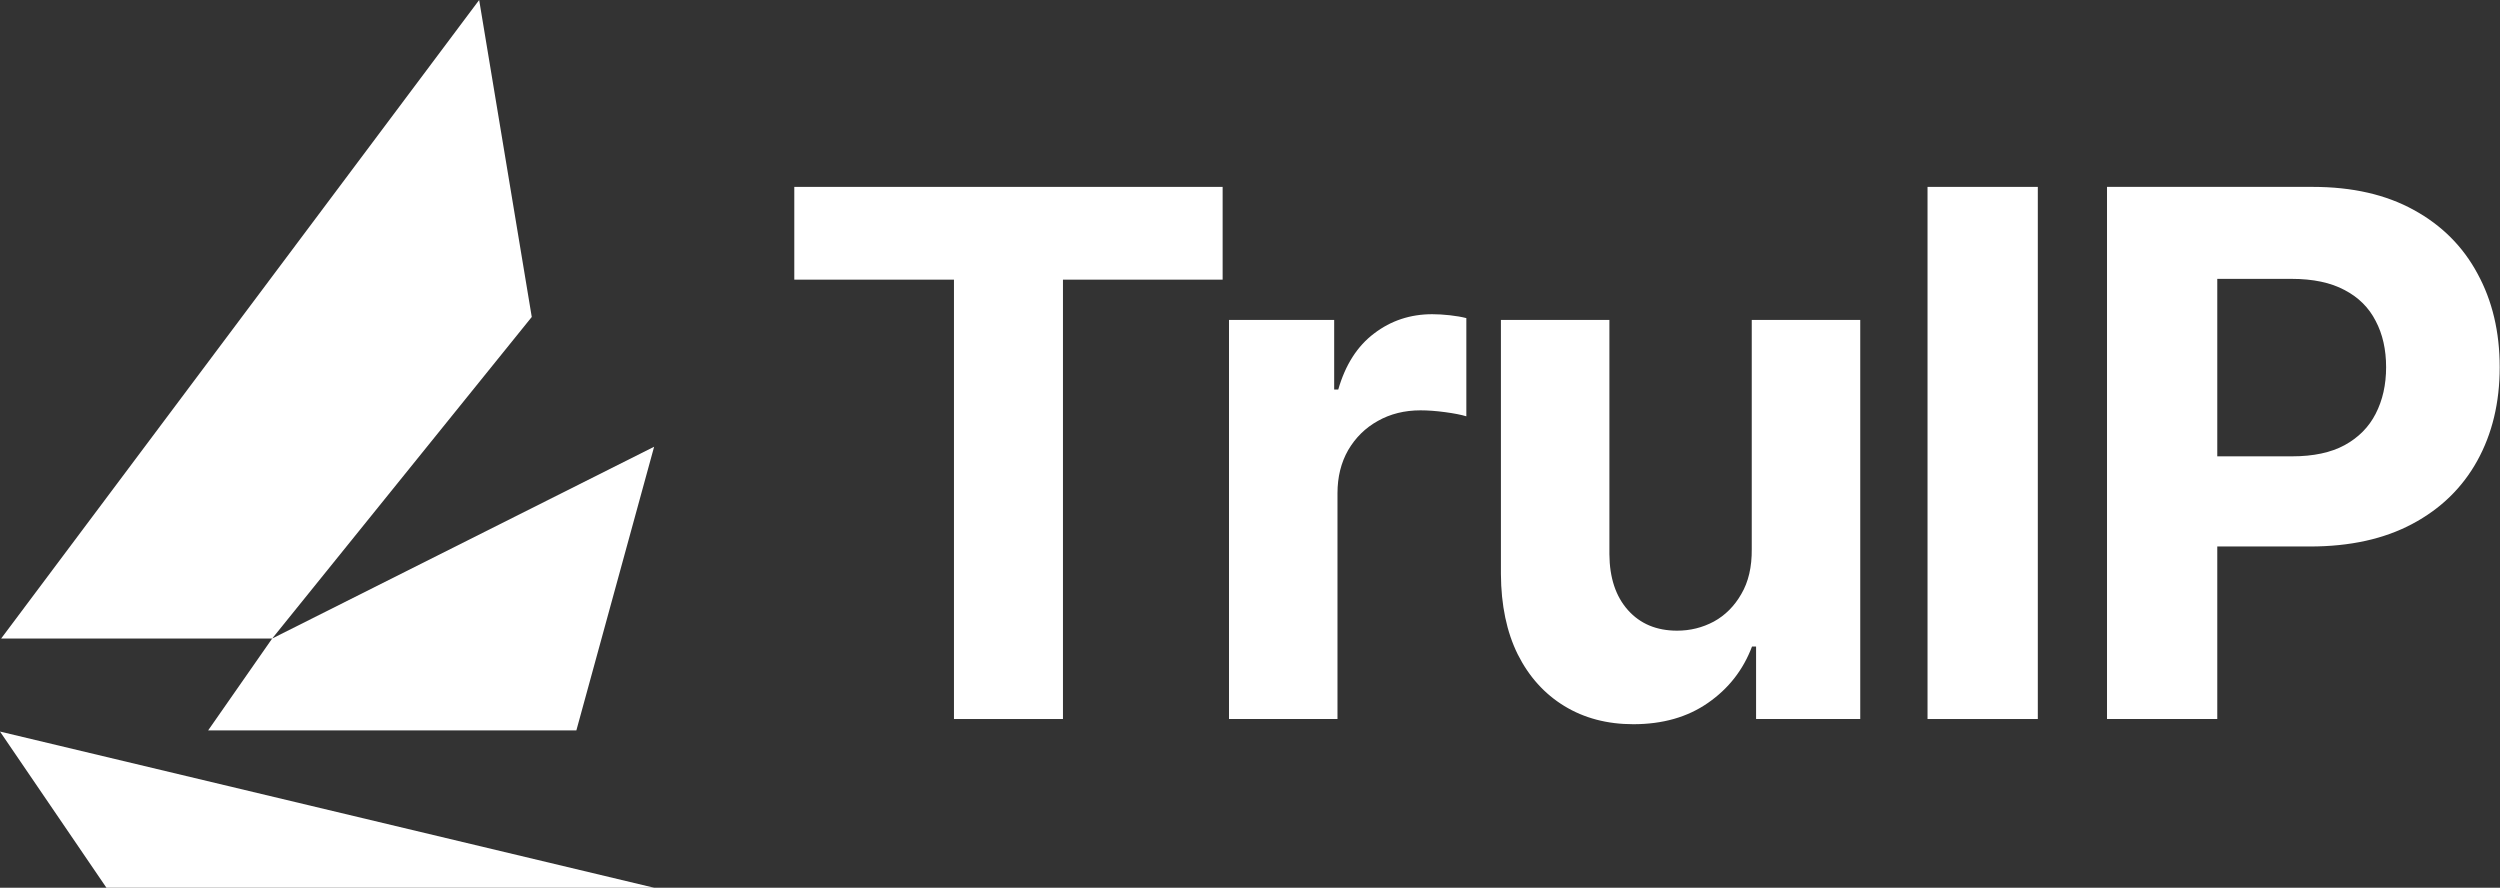
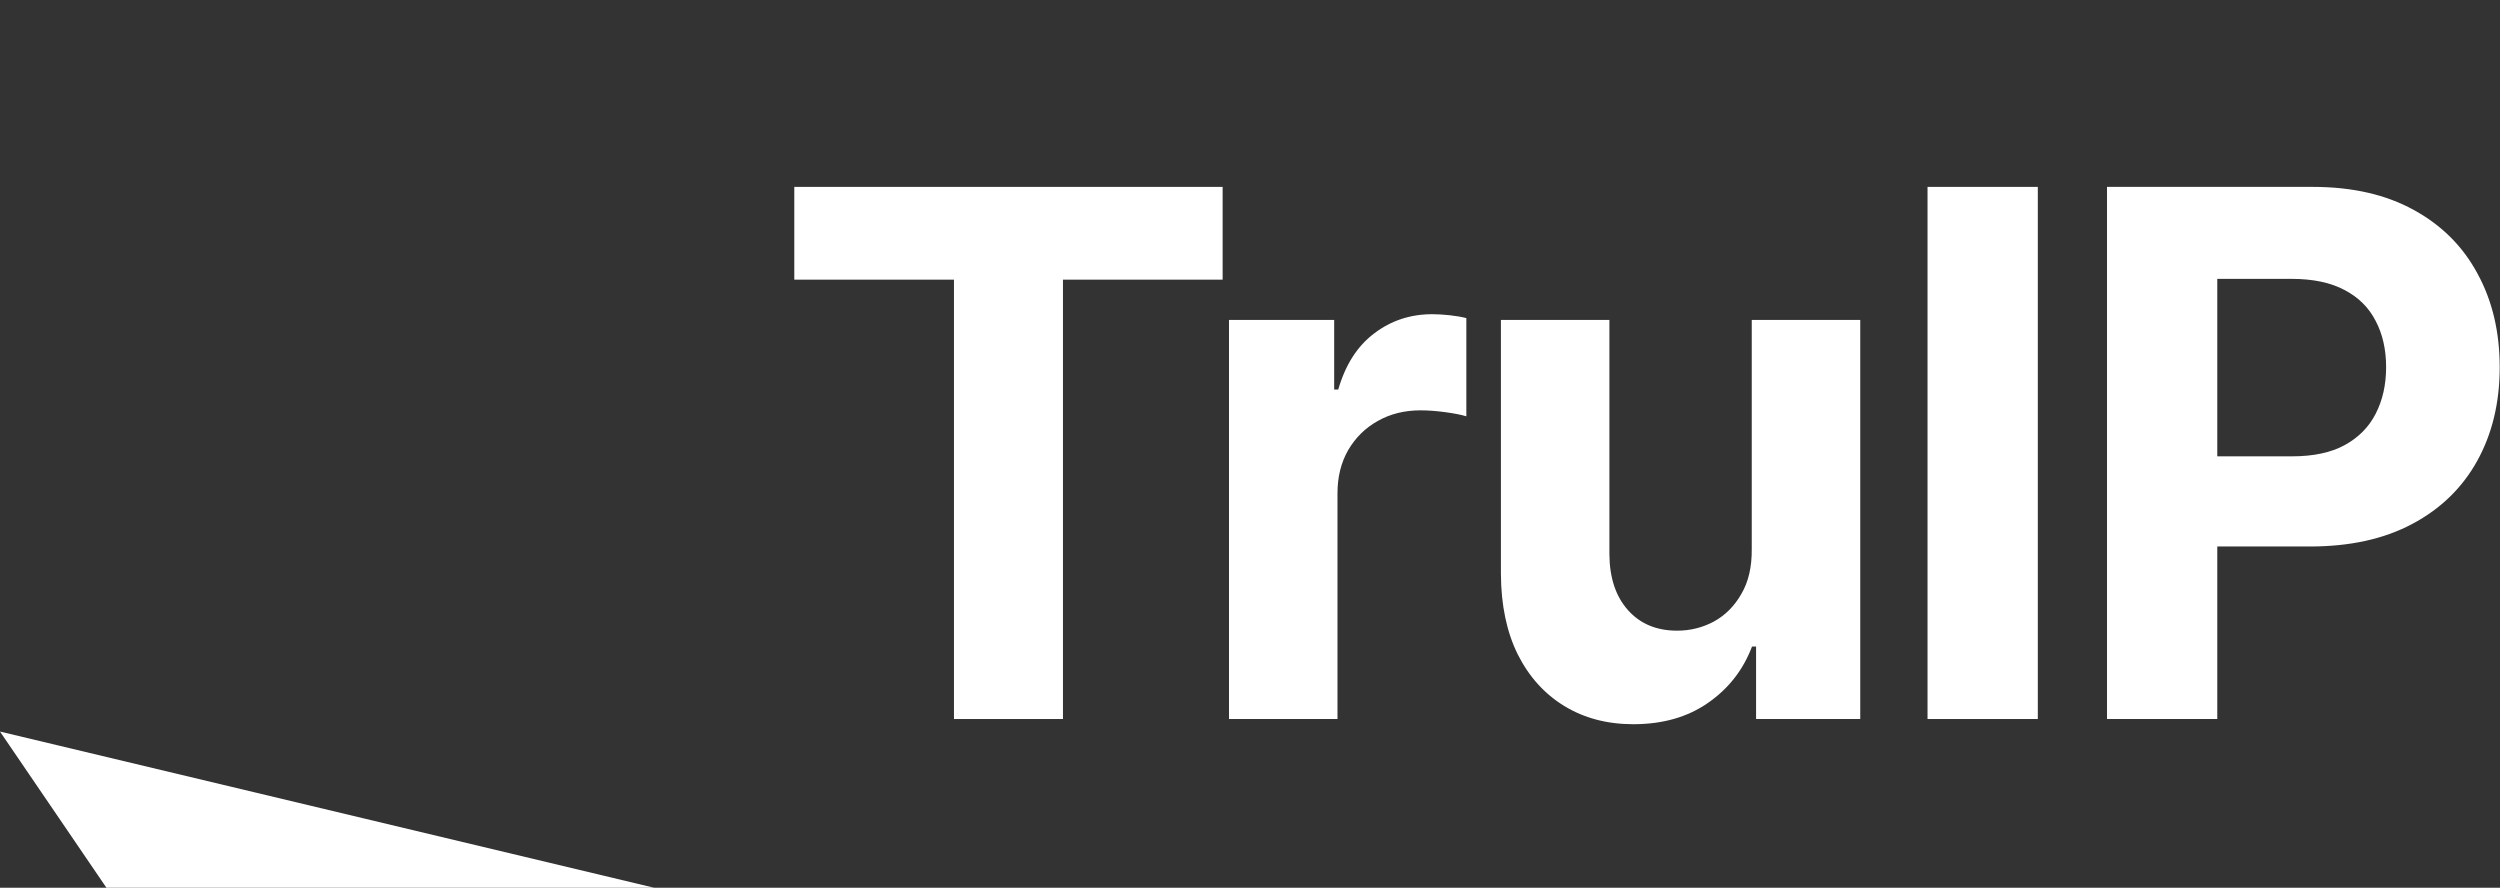
<svg xmlns="http://www.w3.org/2000/svg" width="1501" height="533" viewBox="0 0 1501 533" fill="none">
  <rect x="0" y="0" width="1501" height="533" fill="#333333" stroke="none" />
  <path d="M476.895 167.902V112.21H734.067V167.902H638.2V431.696H572.761V167.902H476.895Z" fill="white" />
  <path d="M737.892 431.696V192.082H801.038V233.889H803.484C807.766 219.018 814.952 207.786 825.043 200.194C835.134 192.498 846.754 188.65 859.903 188.65C863.165 188.65 866.682 188.858 870.453 189.274C874.225 189.69 877.537 190.262 880.391 190.99V249.957C877.333 249.021 873.103 248.189 867.701 247.461C862.299 246.733 857.355 246.369 852.87 246.369C843.289 246.369 834.726 248.501 827.183 252.765C819.742 256.925 813.83 262.749 809.447 270.237C805.166 277.725 803.026 286.357 803.026 296.133V431.696H737.892Z" fill="white" />
  <path d="M1051.75 329.673V192.082H1116.89V431.696H1054.35V388.172H1051.91C1046.61 402.212 1037.79 413.496 1025.46 422.024C1013.22 430.552 998.29 434.816 980.656 434.816C964.959 434.816 951.147 431.176 939.221 423.896C927.296 416.616 917.969 406.268 911.241 392.852C904.616 379.436 901.252 363.368 901.15 344.648V192.082H966.284V332.793C966.386 346.936 970.107 358.116 977.446 366.332C984.785 374.548 994.621 378.656 1006.95 378.656C1014.8 378.656 1022.14 376.836 1028.97 373.196C1035.8 369.452 1041.31 363.94 1045.48 356.66C1049.77 349.38 1051.86 340.384 1051.75 329.673Z" fill="white" />
  <path d="M1223.5 112.21V431.696H1157.29V112.21H1223.5Z" fill="white" />
  <path d="M1265.05 431.696V112.21H1388.59C1412.34 112.21 1432.57 116.838 1449.29 126.094C1466.01 135.246 1478.75 147.986 1487.51 164.314C1496.38 180.538 1500.82 199.258 1500.82 220.473C1500.82 241.689 1496.33 260.409 1487.36 276.633C1478.39 292.857 1465.39 305.493 1448.37 314.541C1431.45 323.589 1410.96 328.113 1386.91 328.113H1308.17V273.981H1376.21C1388.95 273.981 1399.45 271.745 1407.7 267.273C1416.06 262.697 1422.28 256.405 1426.36 248.397C1430.53 240.285 1432.62 230.977 1432.62 220.473C1432.62 209.866 1430.53 200.61 1426.36 192.706C1422.28 184.698 1416.06 178.51 1407.7 174.142C1399.34 169.67 1388.74 167.434 1375.9 167.434H1331.25V431.696H1265.05Z" fill="white" />
-   <path d="M0.687 383.374L287.687 0L319.27 190.308L163.411 383.374L392.737 268.224L346.048 438.535H124.962L163.411 383.374H0.687Z" fill="white" />
  <path d="M63.912 533H392.737L0 439.225L63.912 533Z" fill="white" />
</svg>